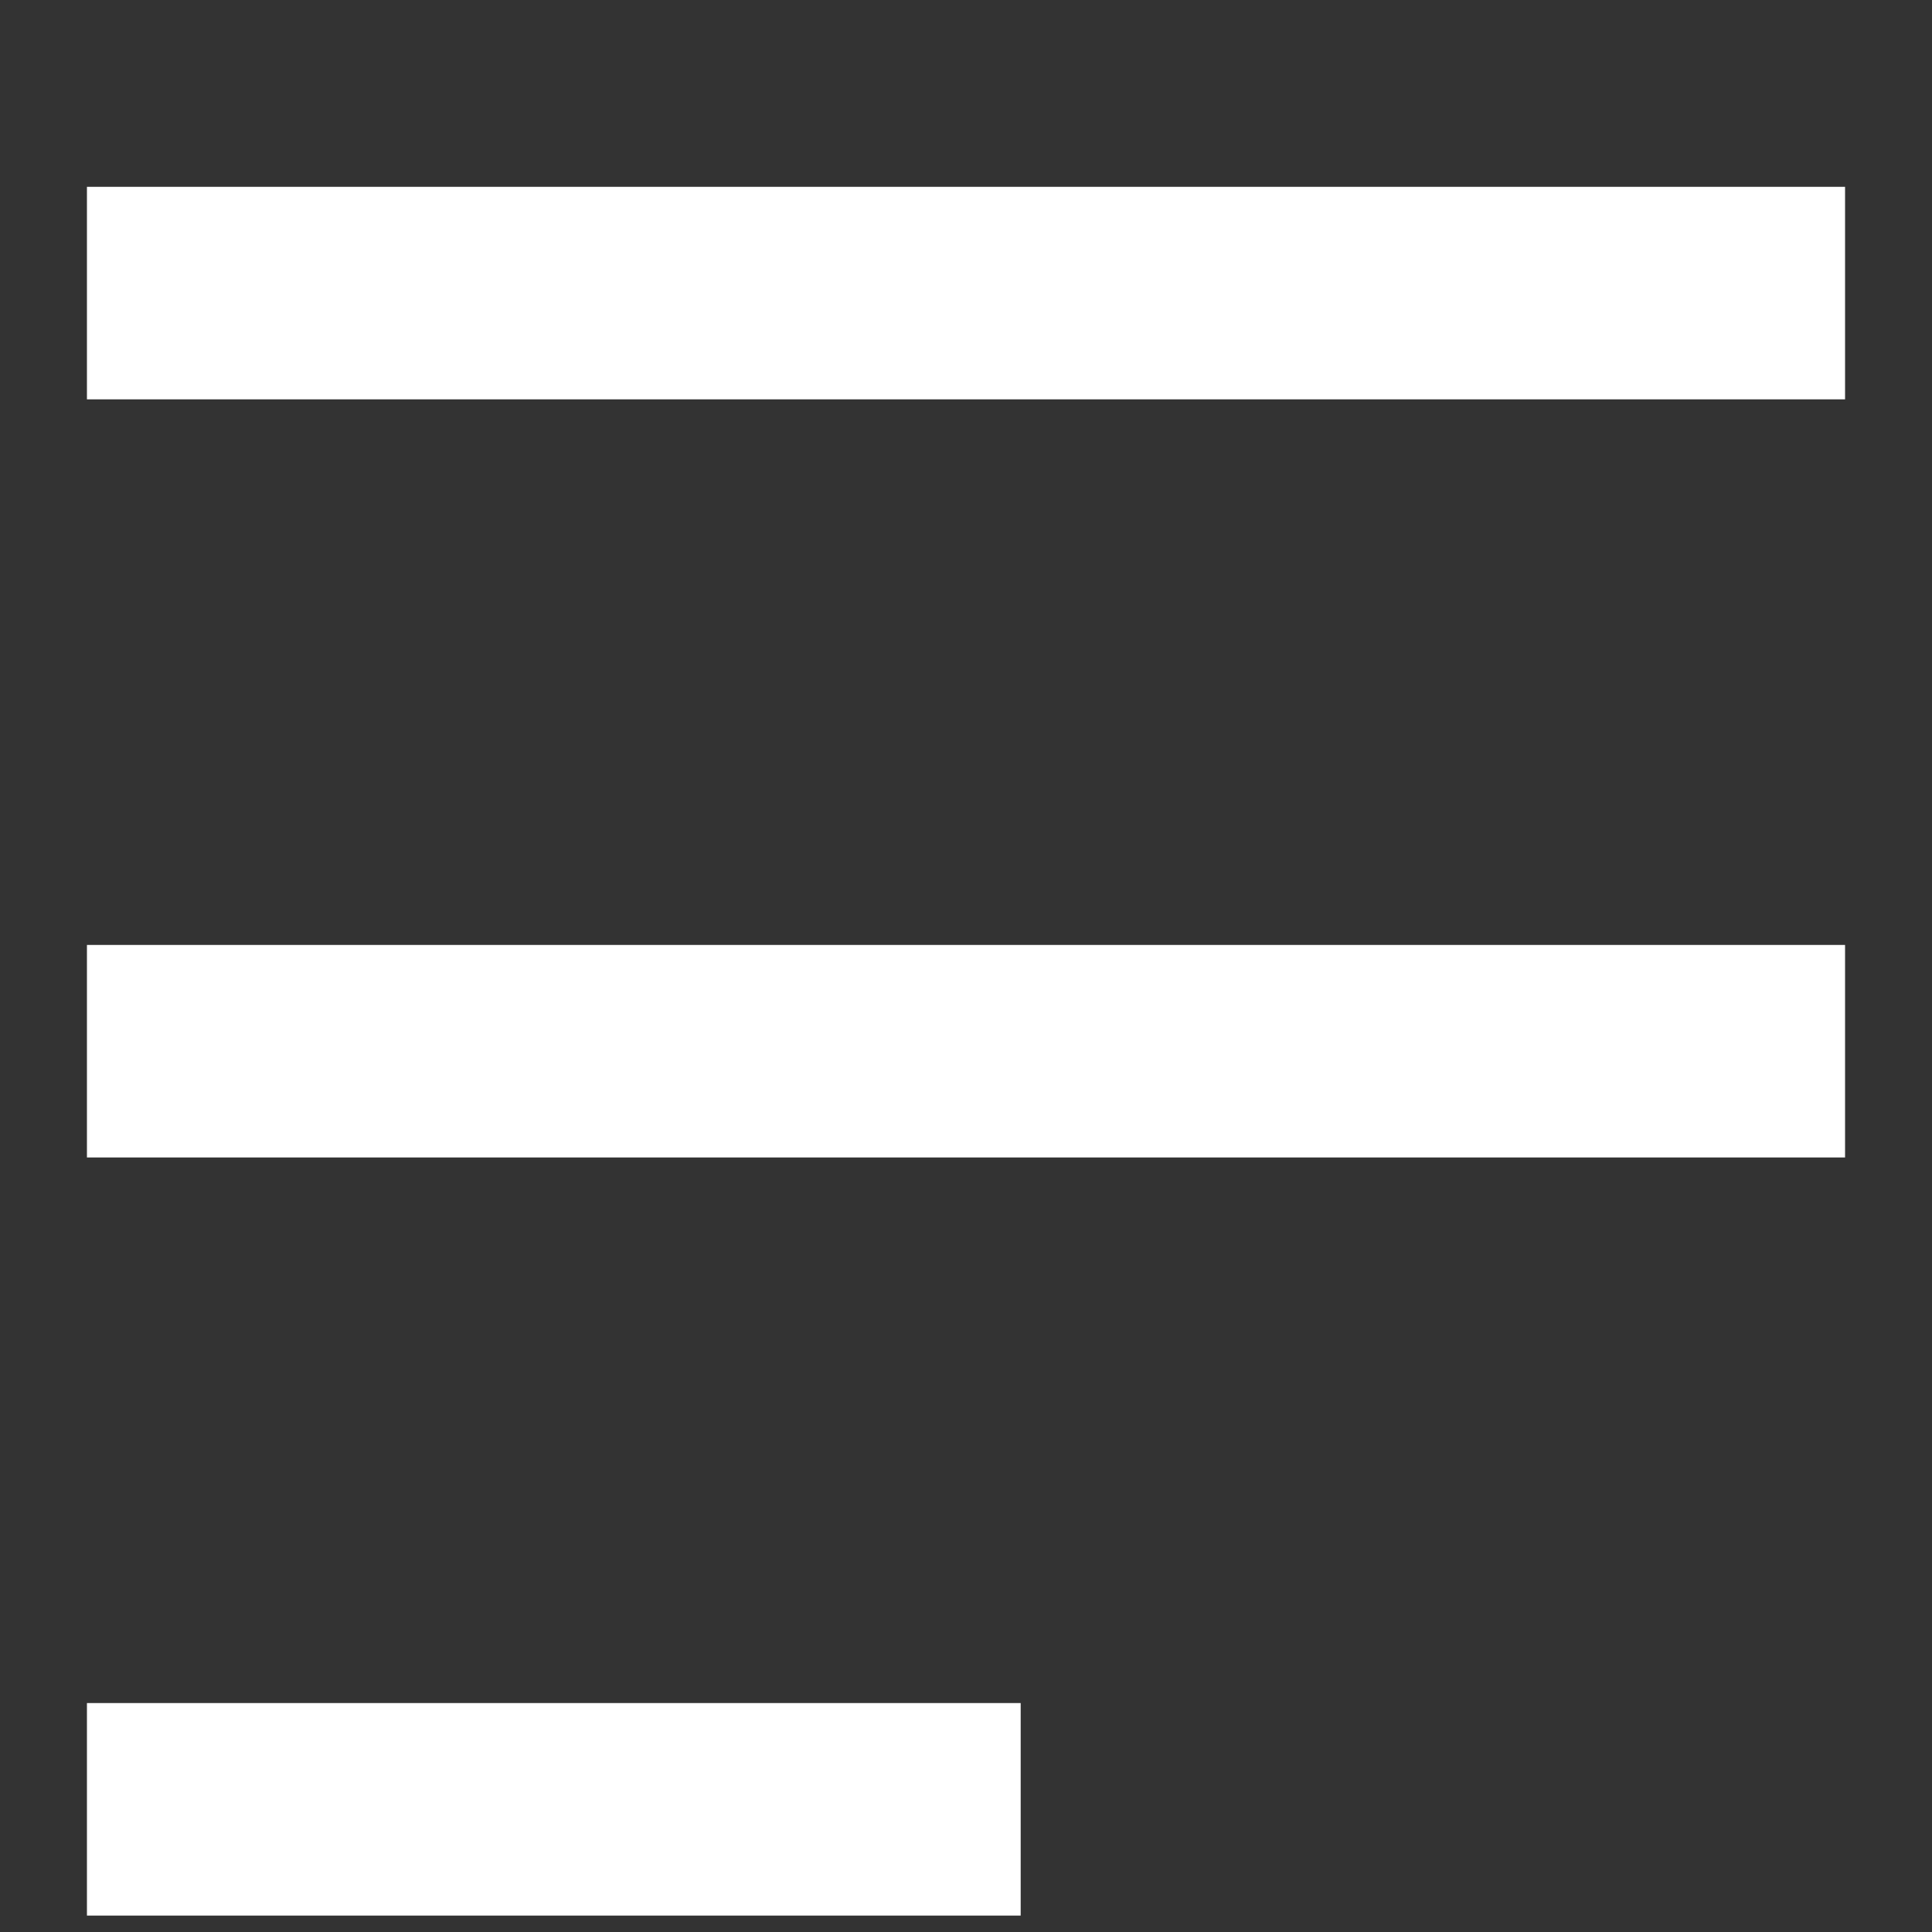
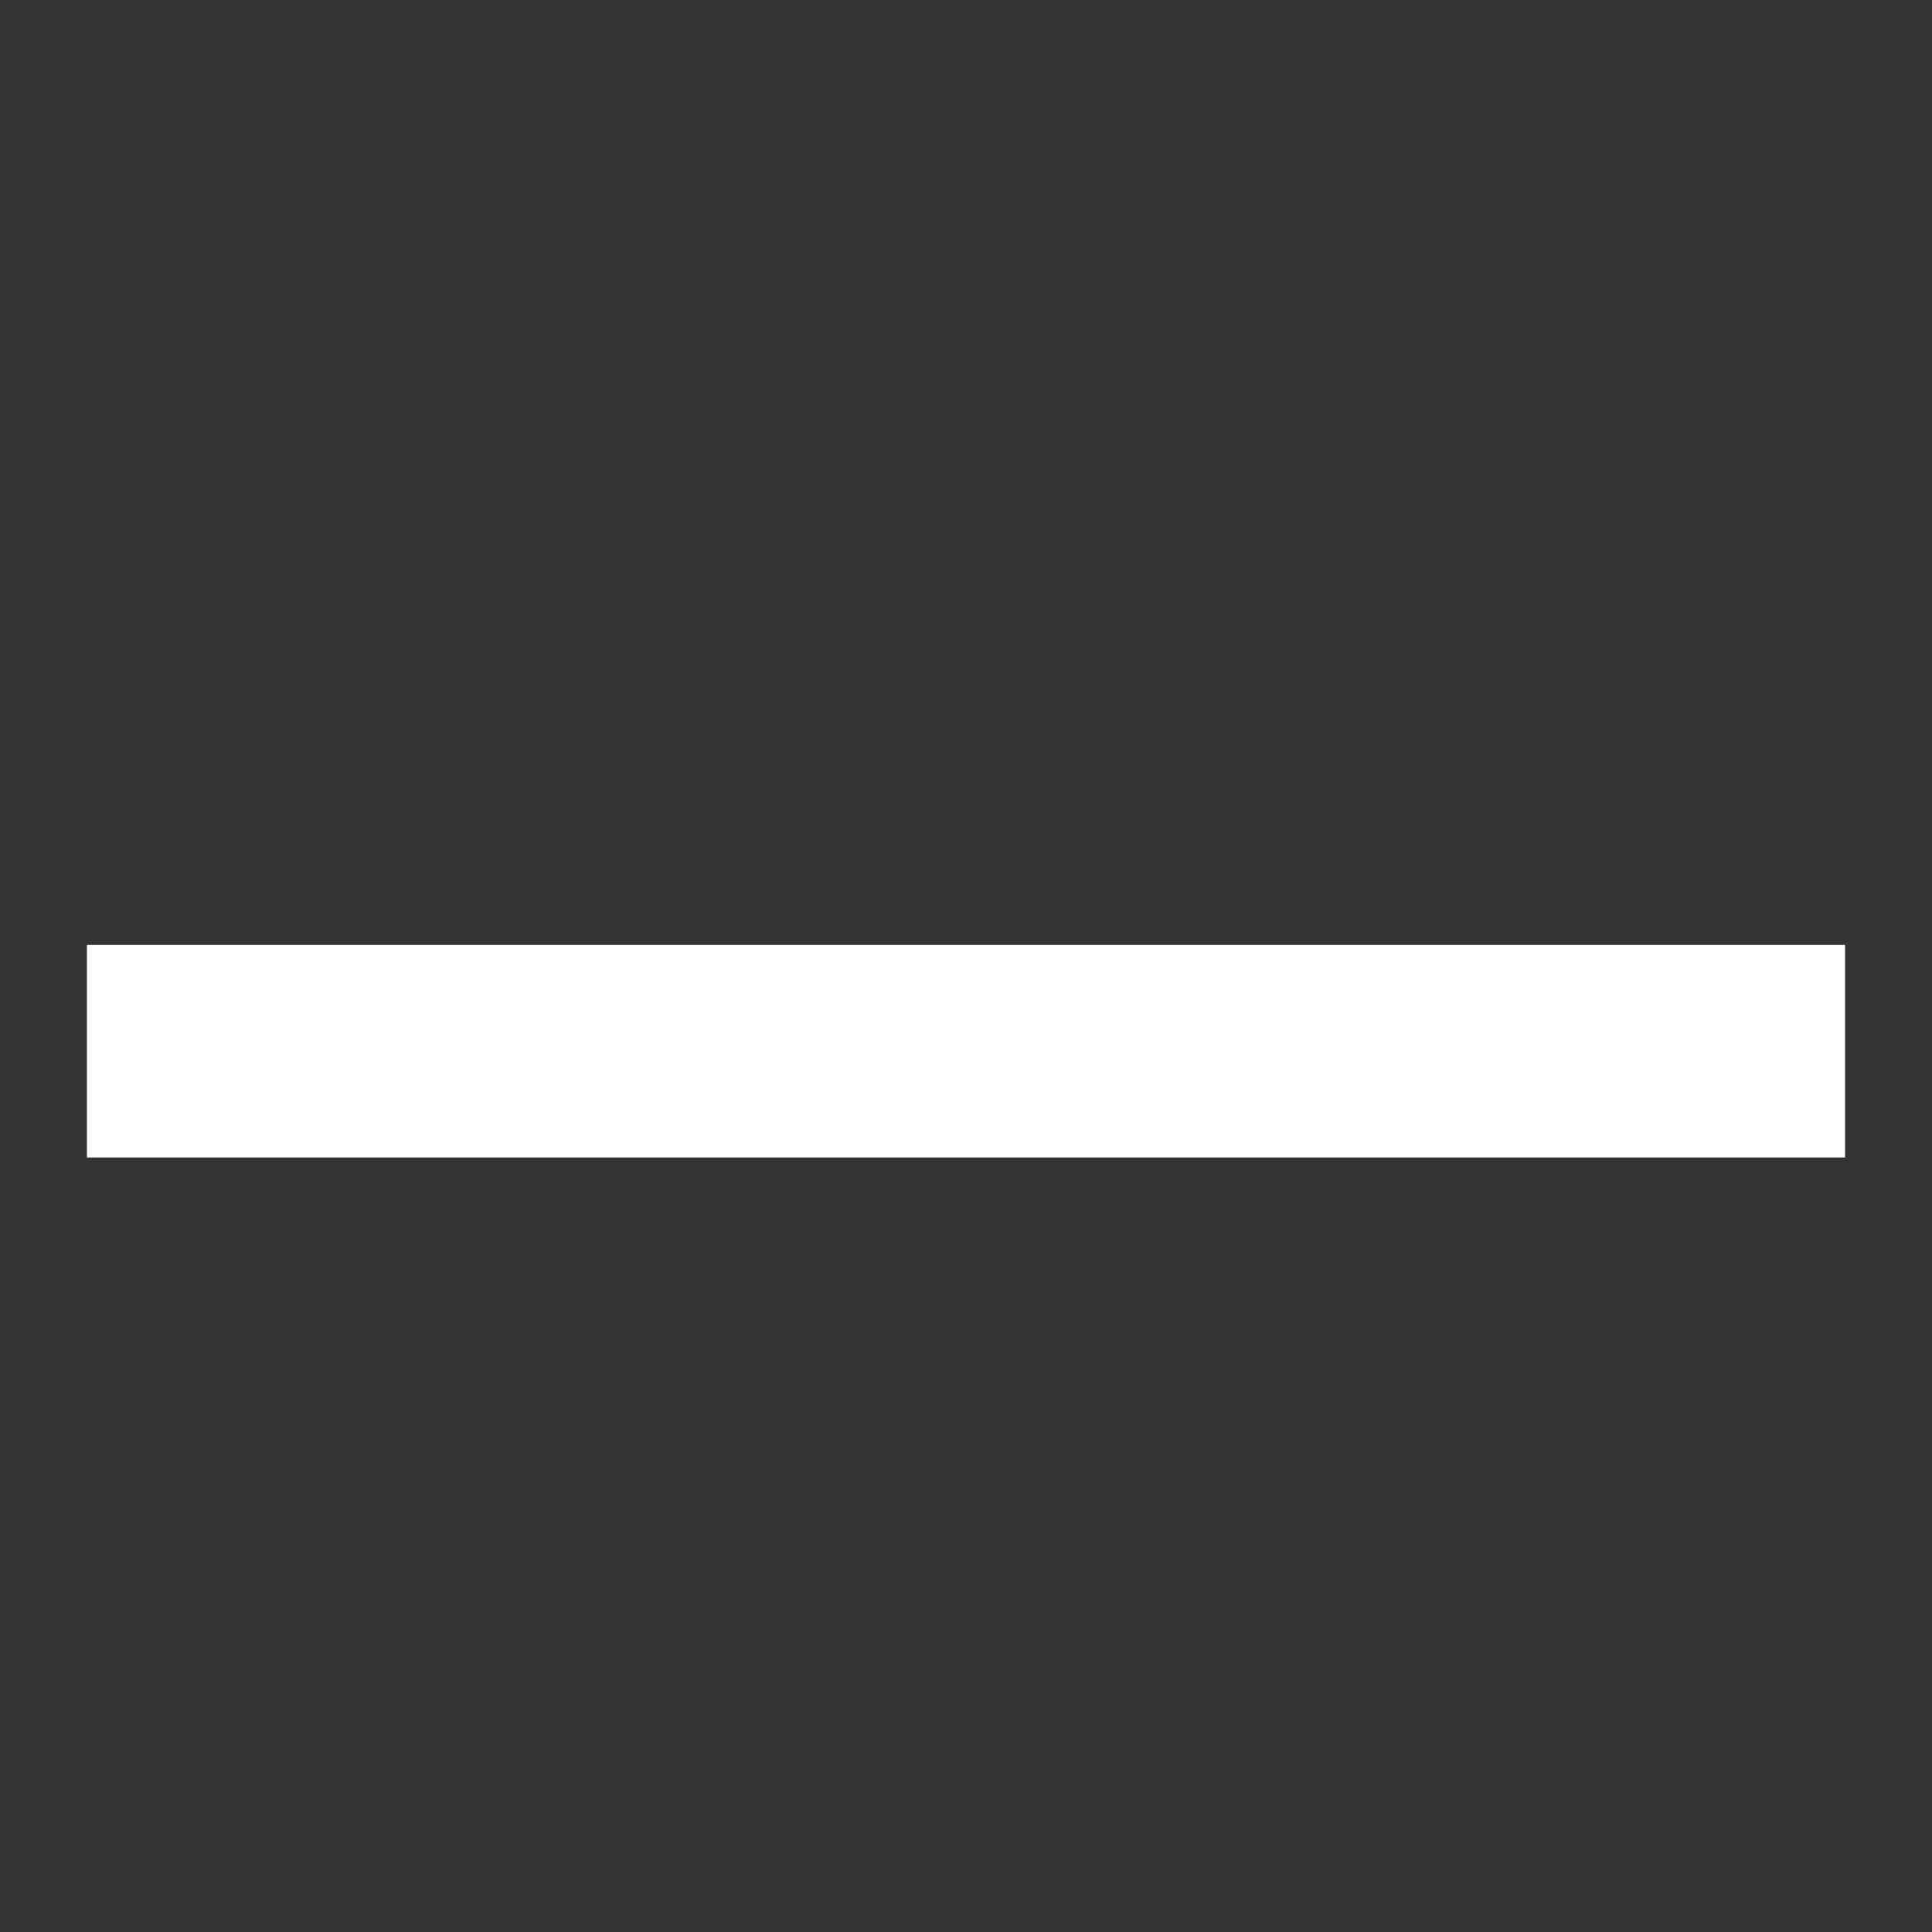
<svg xmlns="http://www.w3.org/2000/svg" width="10" height="10" viewBox="0 0 10 10" fill="none">
  <rect x="0" y="0" width="10" height="10" fill="#333333" stroke="none" />
-   <path d="M1 1.517H9" stroke="white" stroke-width="1.1" stroke-linecap="square" />
  <path d="M1 5.441H9" stroke="white" stroke-width="1.1" stroke-linecap="square" />
-   <path d="M1 9.365H4.733" stroke="white" stroke-width="1.1" stroke-linecap="square" />
</svg>